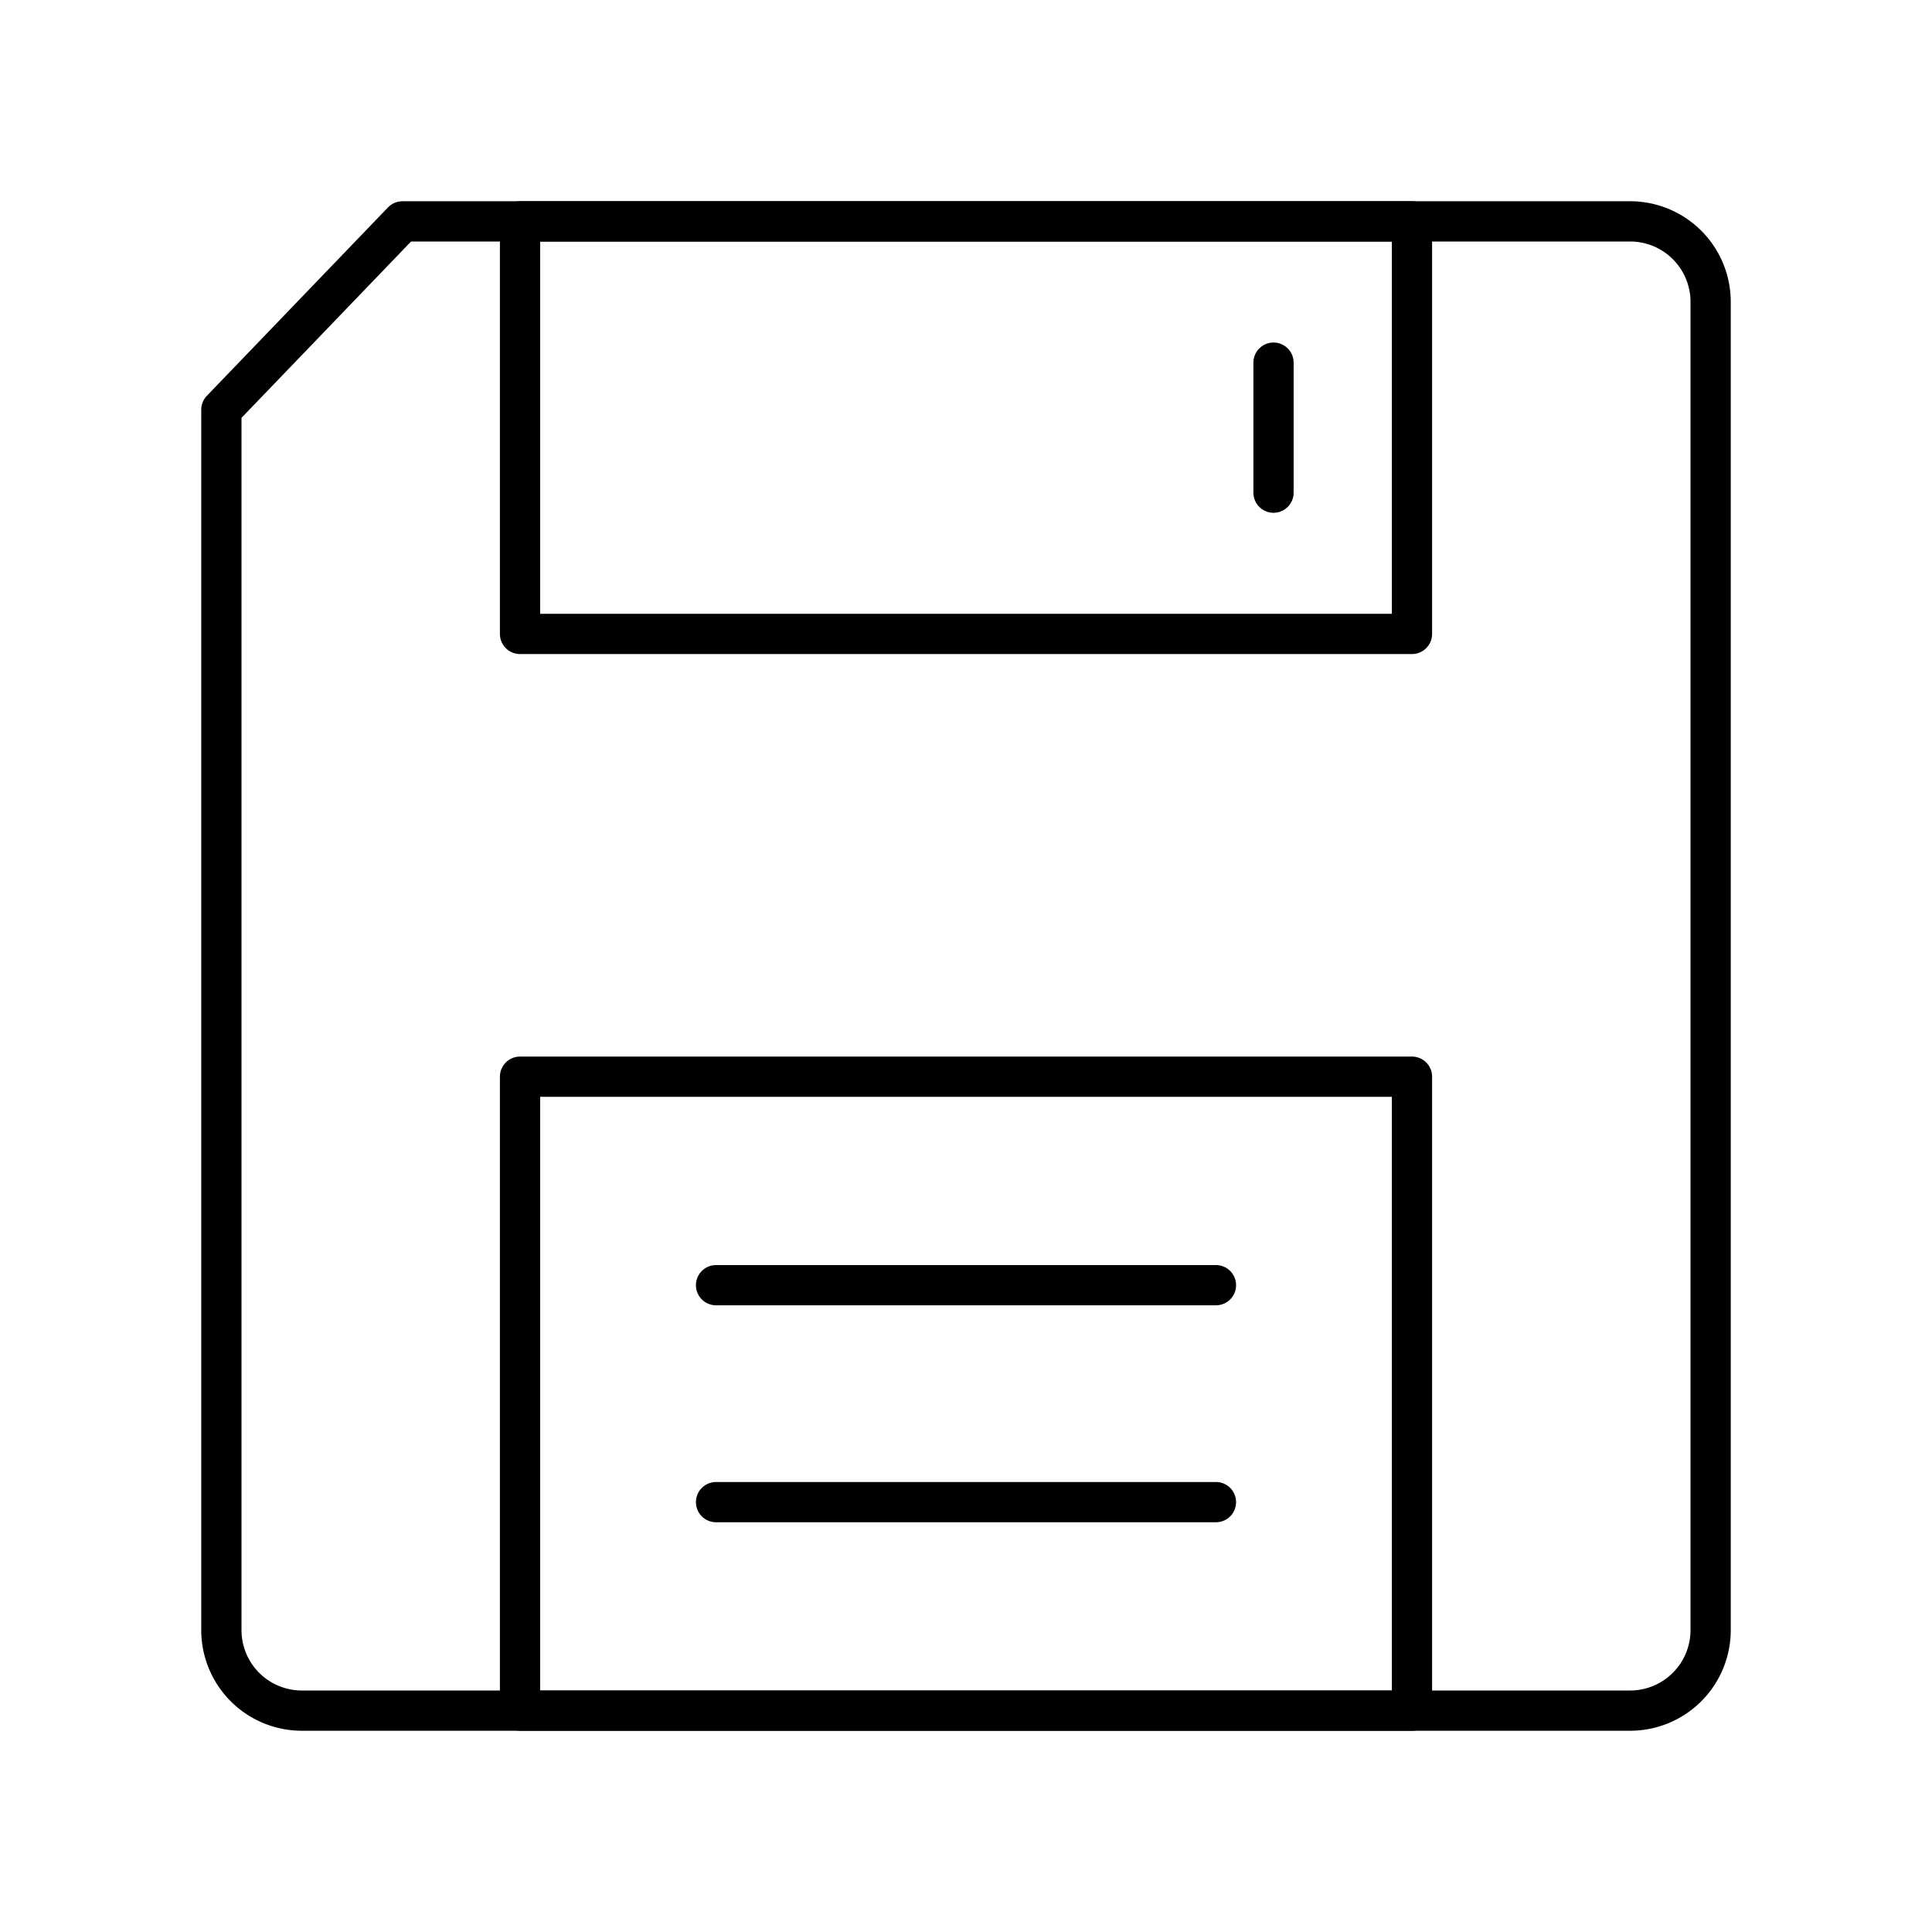
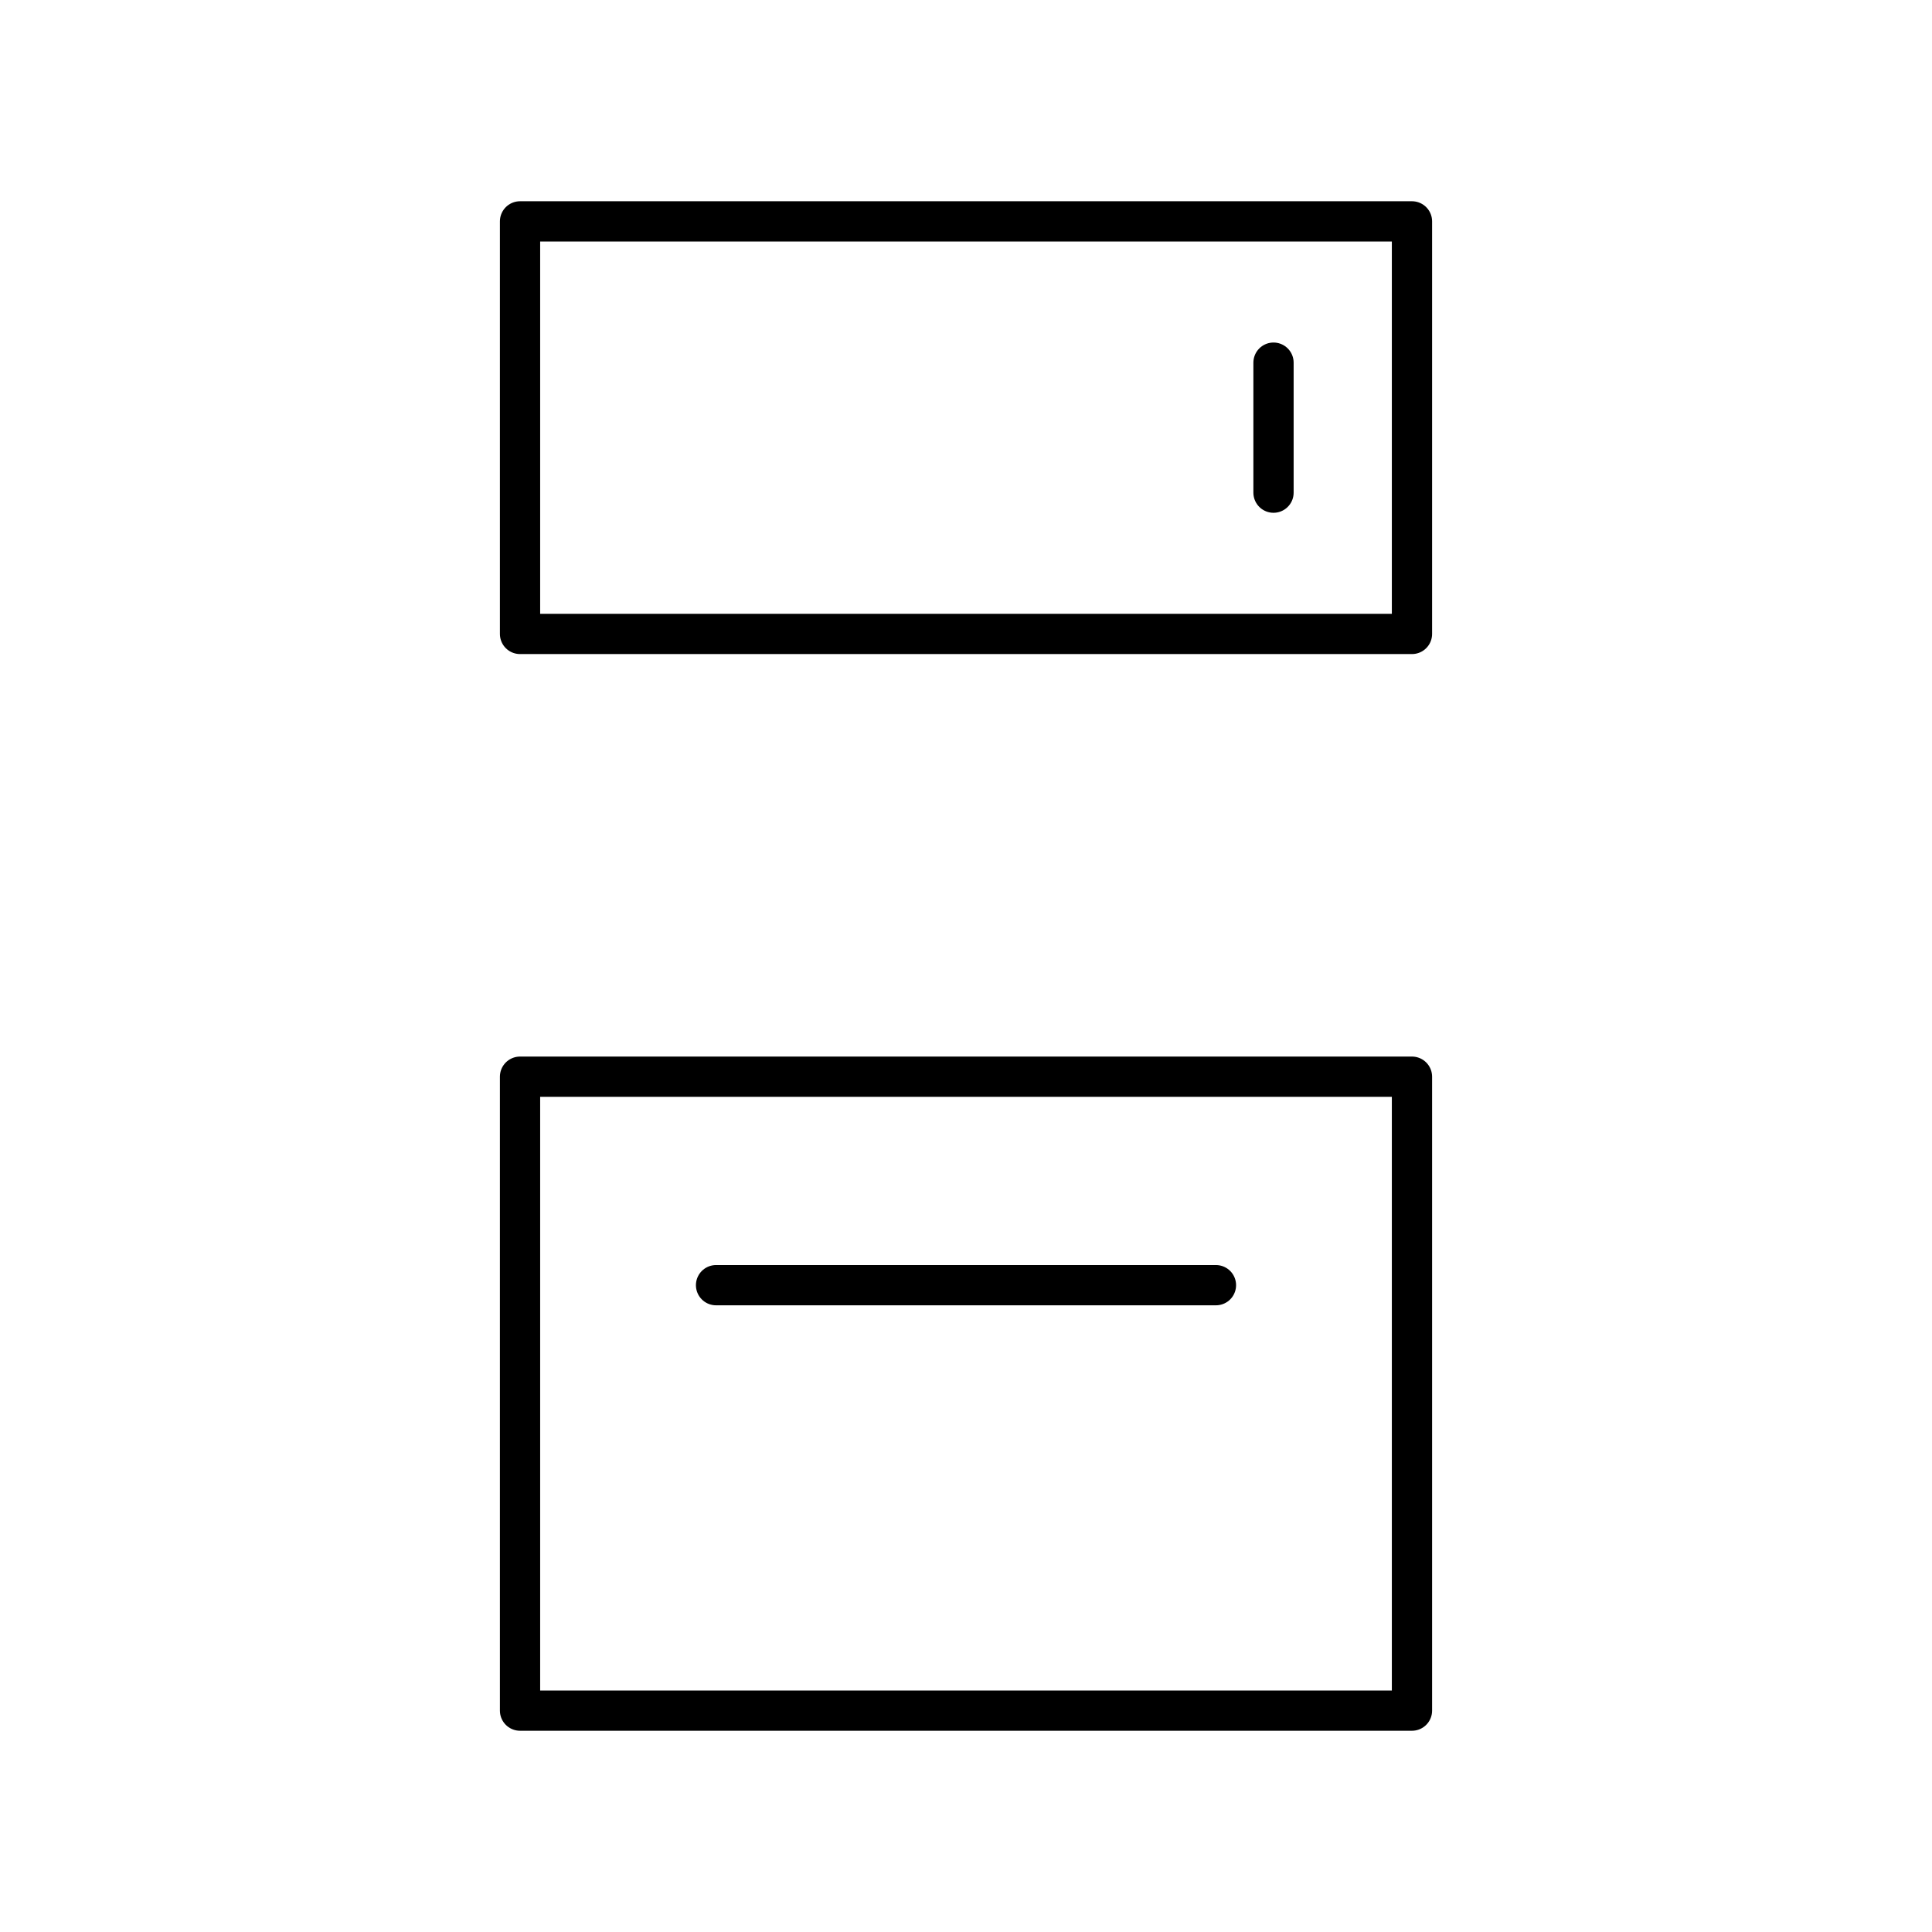
<svg xmlns="http://www.w3.org/2000/svg" width="800px" height="800px" viewBox="0 0 48 48">
  <defs>
    <style>.a{fill:none;stroke:#000000;stroke-linecap:round;stroke-linejoin:round;}</style>
  </defs>
-   <path class="a" d="M5.5,10.18,10,5.5H40.5a2,2,0,0,1,2,2v33a2,2,0,0,1-2,2H7.5a2,2,0,0,1-2-2Z" />
  <rect class="a" x="12.92" y="5.5" width="22.16" height="10.25" />
  <rect class="a" x="12.92" y="26.75" width="22.16" height="15.75" />
  <line class="a" x1="31.64" y1="12.24" x2="31.64" y2="9.01" />
  <line class="a" x1="17.79" y1="31.93" x2="30.21" y2="31.93" />
-   <line class="a" x1="17.79" y1="37.32" x2="30.21" y2="37.32" />
</svg>